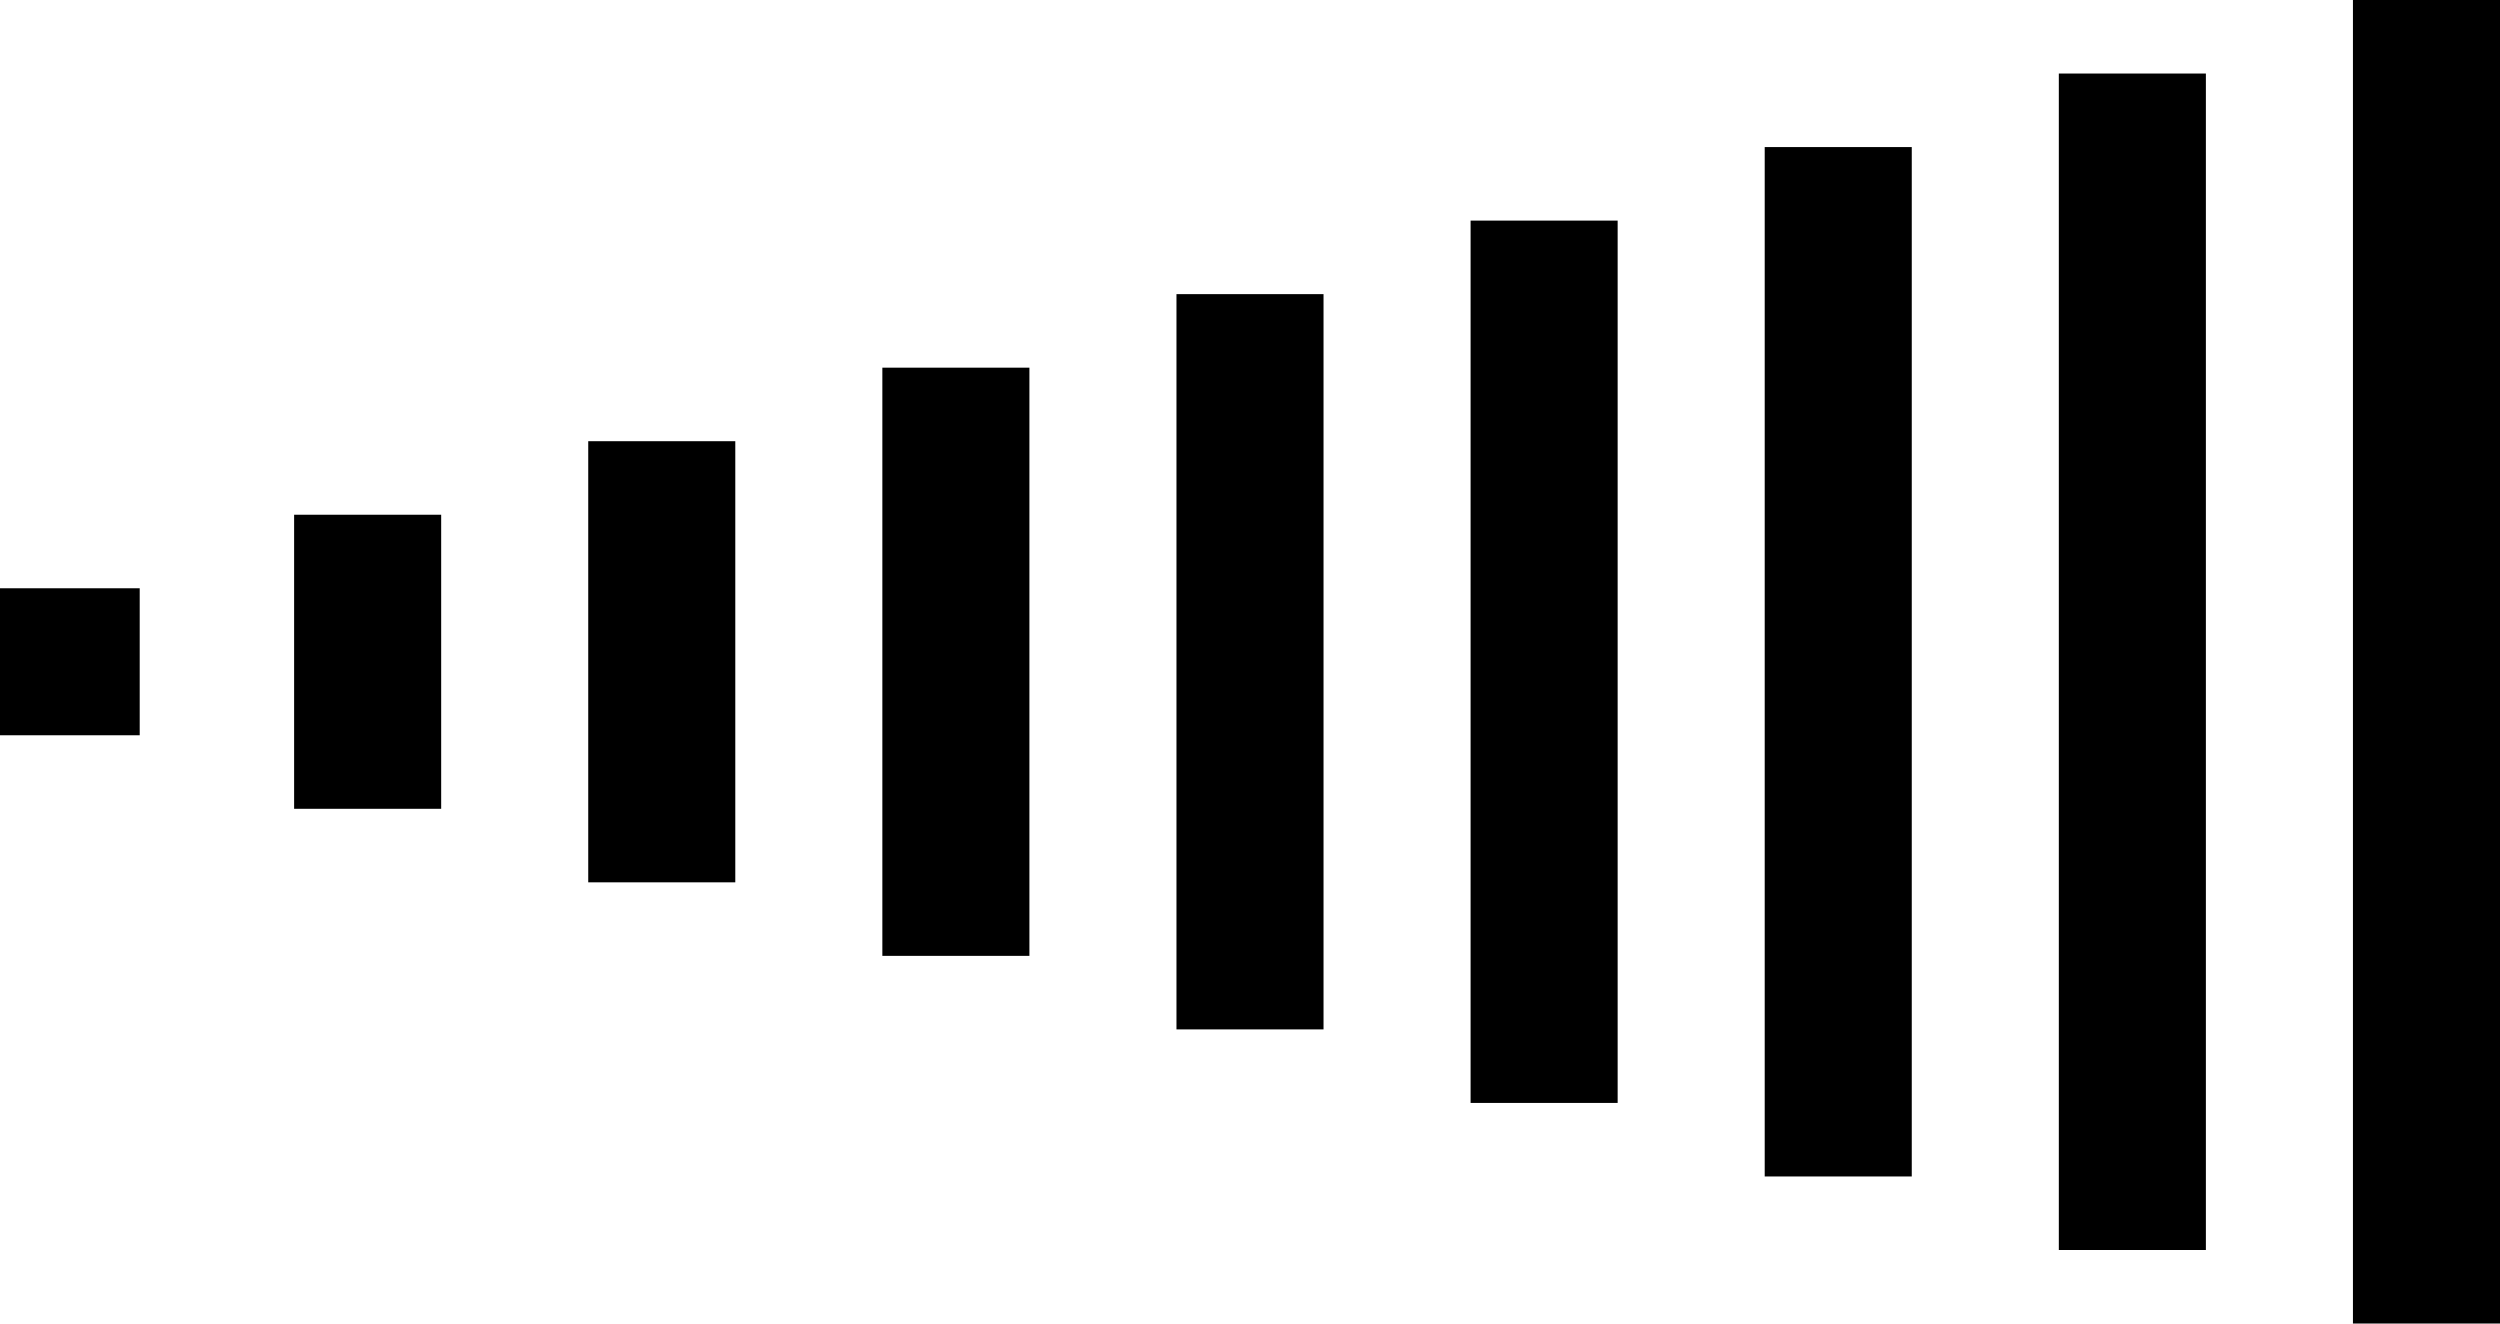
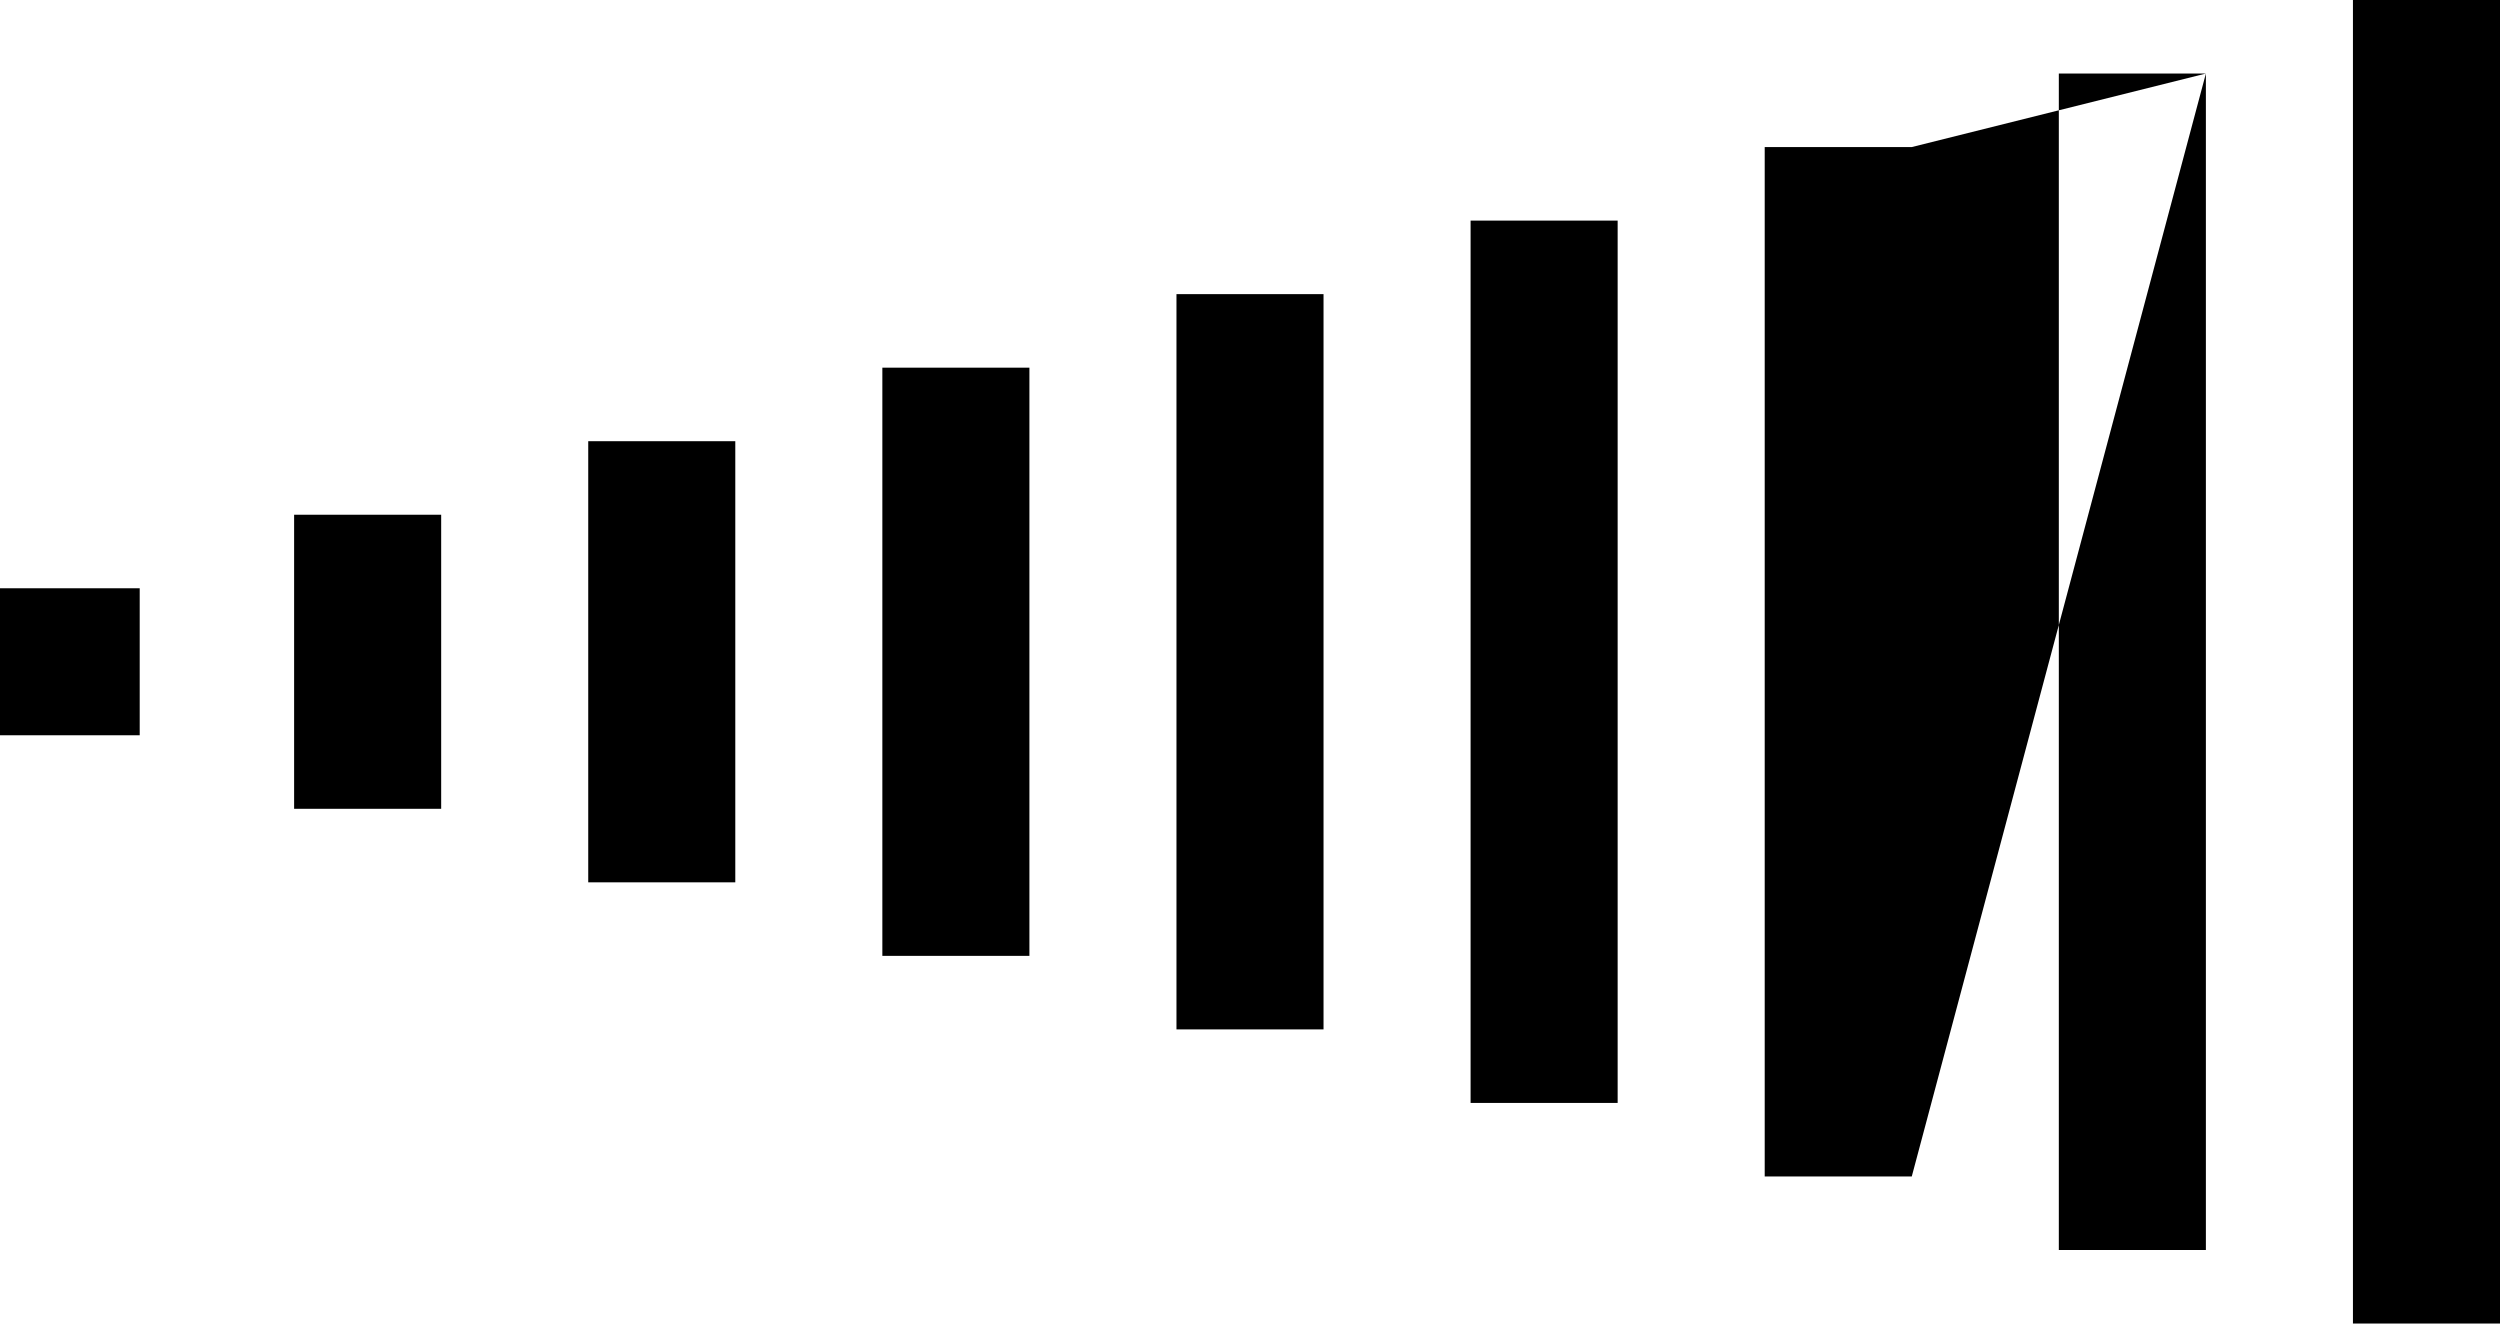
<svg xmlns="http://www.w3.org/2000/svg" height="9.0px" width="17.0px">
  <g transform="matrix(1.0, 0.0, 0.0, 1.0, 0.0, -5.0)">
-     <path d="M17.0 5.0 L17.0 14.0 16.0 14.0 16.0 5.0 17.0 5.0 M15.0 5.5 L15.0 13.5 14.0 13.5 14.0 5.5 15.0 5.5 M13.0 6.0 L13.0 13.0 12.0 13.0 12.0 6.0 13.0 6.0 M5.0 8.0 L5.0 11.0 4.0 11.0 4.0 8.0 5.0 8.0 M0.95 9.0 L0.95 10.0 0.0 10.0 0.0 9.0 0.95 9.0 M2.0 10.5 L2.0 8.5 3.0 8.5 3.0 10.5 2.0 10.5 M7.0 7.5 L7.0 11.5 6.0 11.5 6.0 7.5 7.0 7.5 M9.0 7.0 L9.0 12.0 8.0 12.0 8.0 7.0 9.0 7.0 M11.0 6.5 L11.0 12.5 10.0 12.5 10.0 6.5 11.0 6.5" fill="#000000" fill-rule="evenodd" stroke="none" />
+     <path d="M17.0 5.0 L17.0 14.0 16.0 14.0 16.0 5.0 17.0 5.0 M15.0 5.5 L15.0 13.5 14.0 13.5 14.0 5.5 15.0 5.5 L13.0 13.0 12.0 13.0 12.0 6.0 13.0 6.0 M5.0 8.0 L5.0 11.0 4.0 11.0 4.0 8.0 5.0 8.0 M0.95 9.0 L0.95 10.0 0.0 10.0 0.0 9.0 0.95 9.0 M2.0 10.5 L2.0 8.5 3.0 8.5 3.0 10.5 2.0 10.5 M7.0 7.5 L7.0 11.5 6.0 11.5 6.0 7.5 7.0 7.5 M9.0 7.0 L9.0 12.0 8.0 12.0 8.0 7.0 9.0 7.0 M11.0 6.5 L11.0 12.5 10.0 12.5 10.0 6.5 11.0 6.5" fill="#000000" fill-rule="evenodd" stroke="none" />
  </g>
</svg>